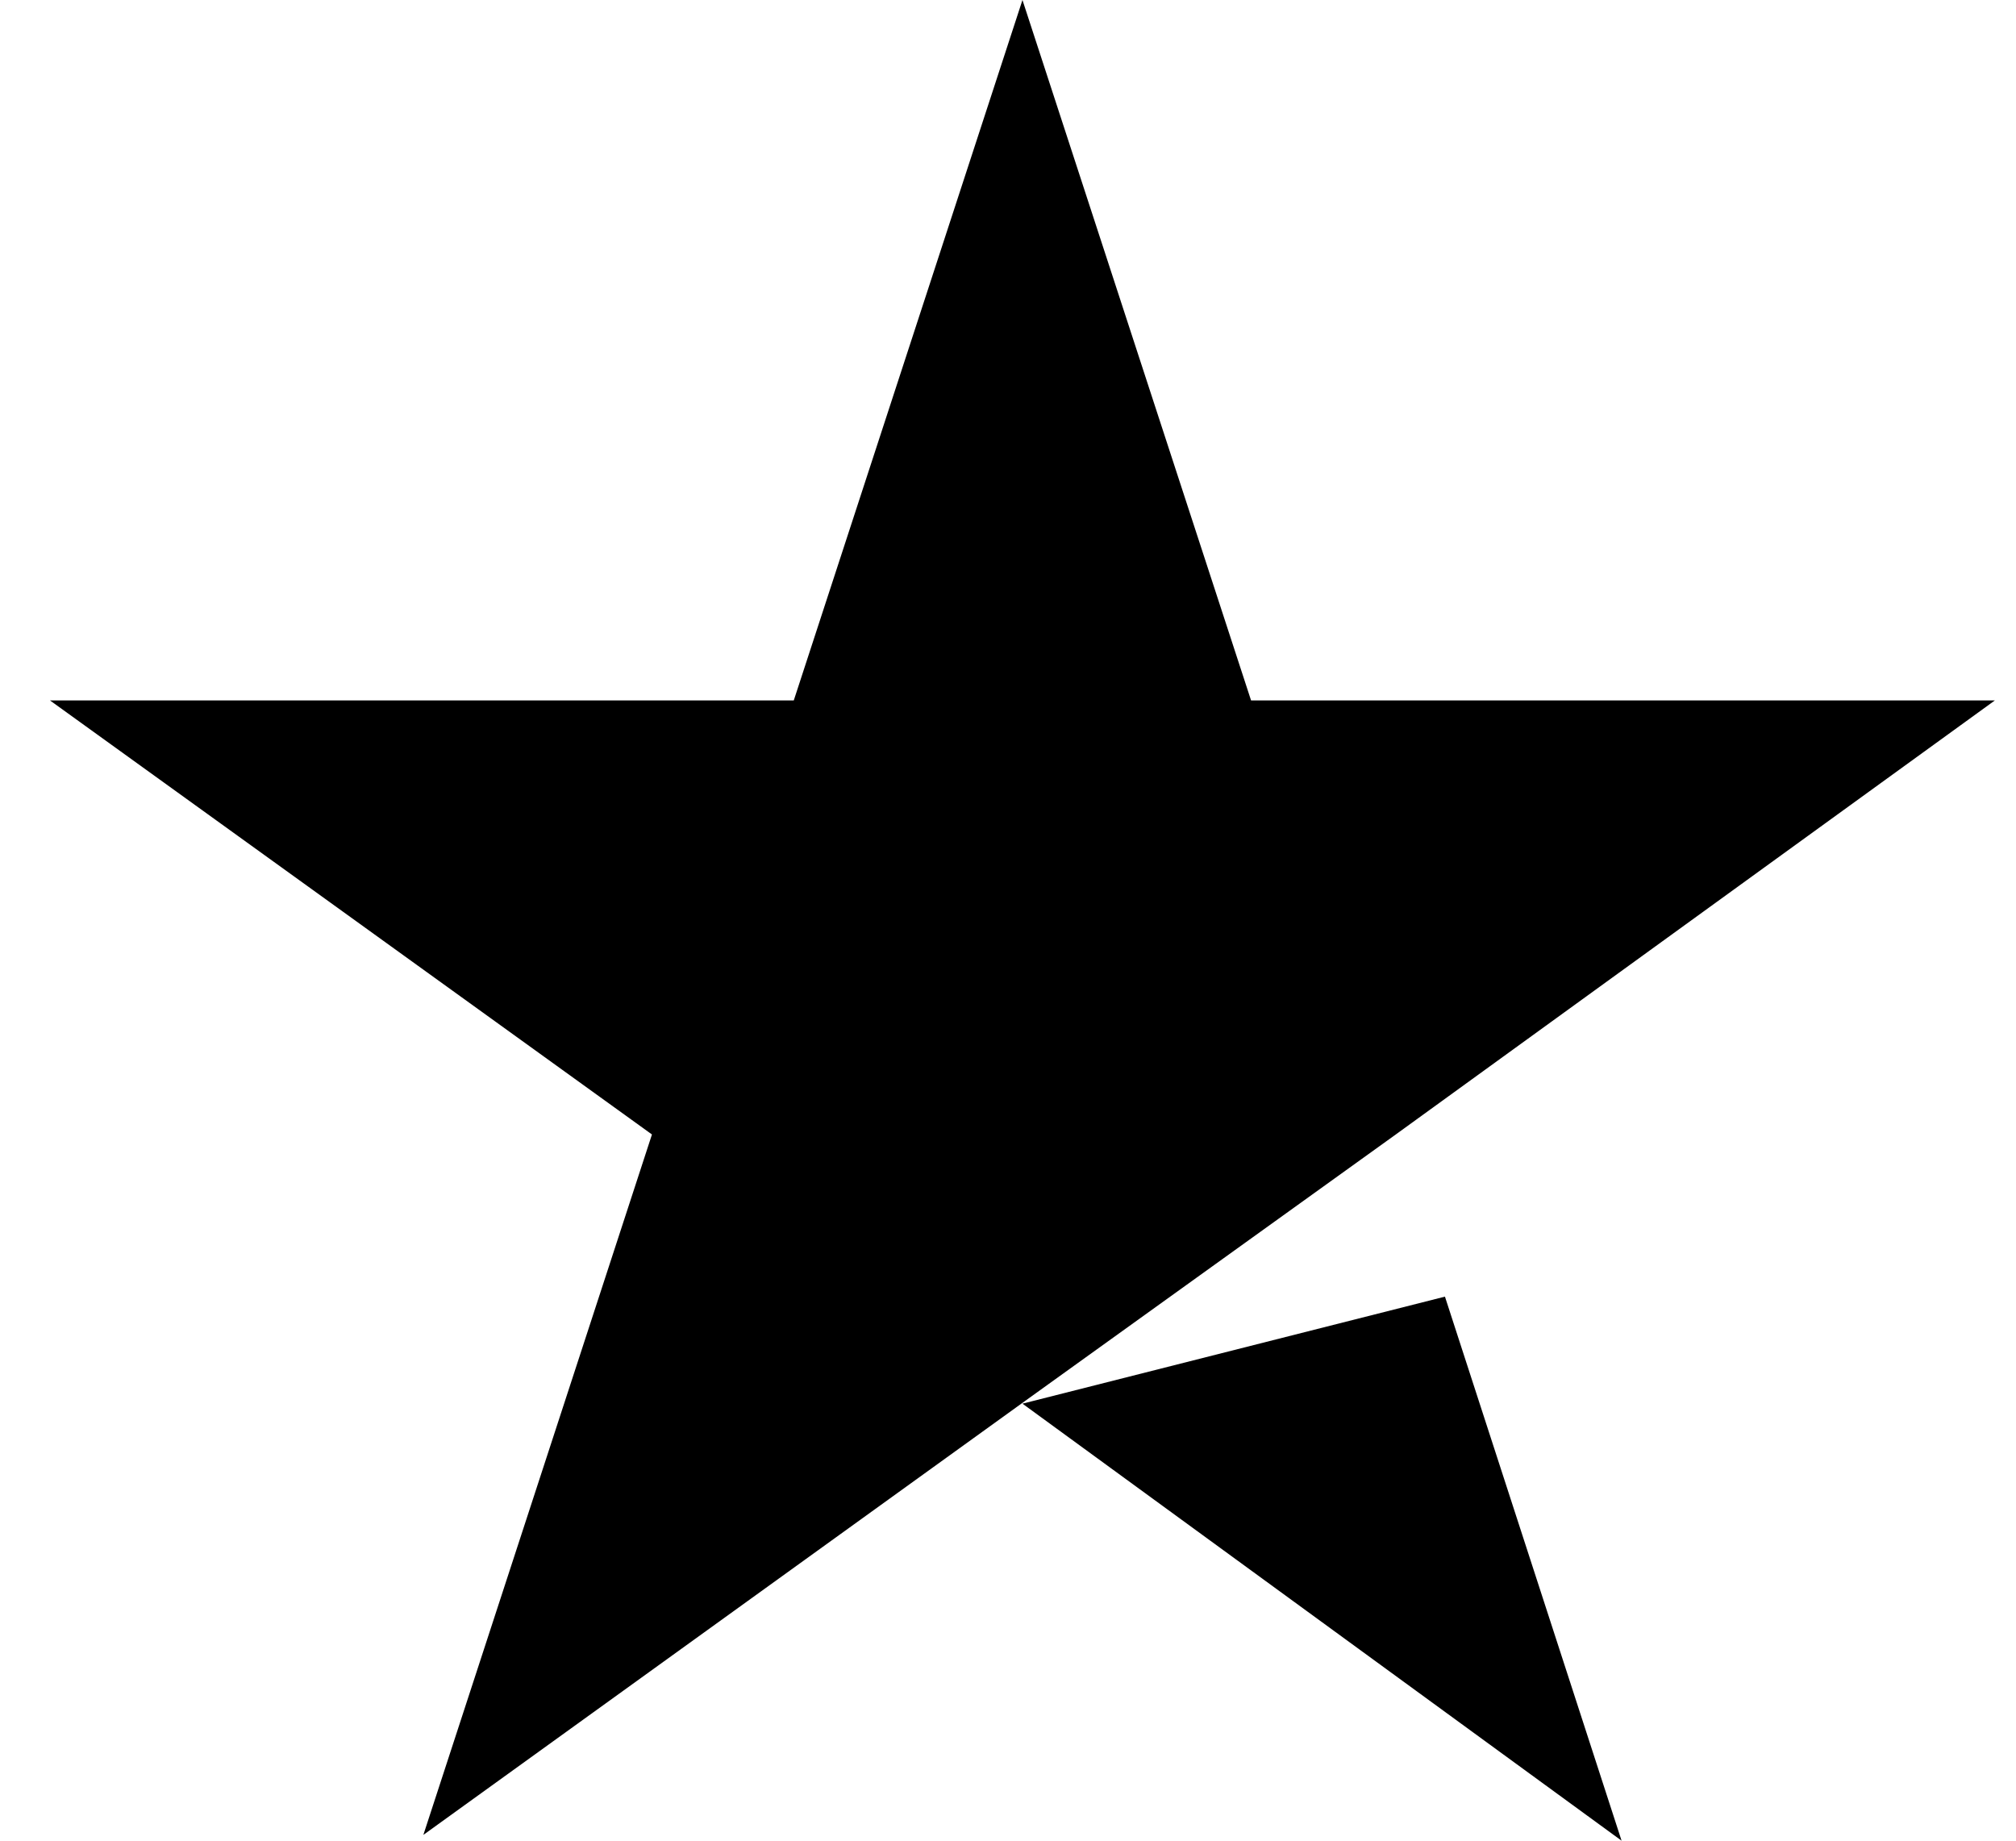
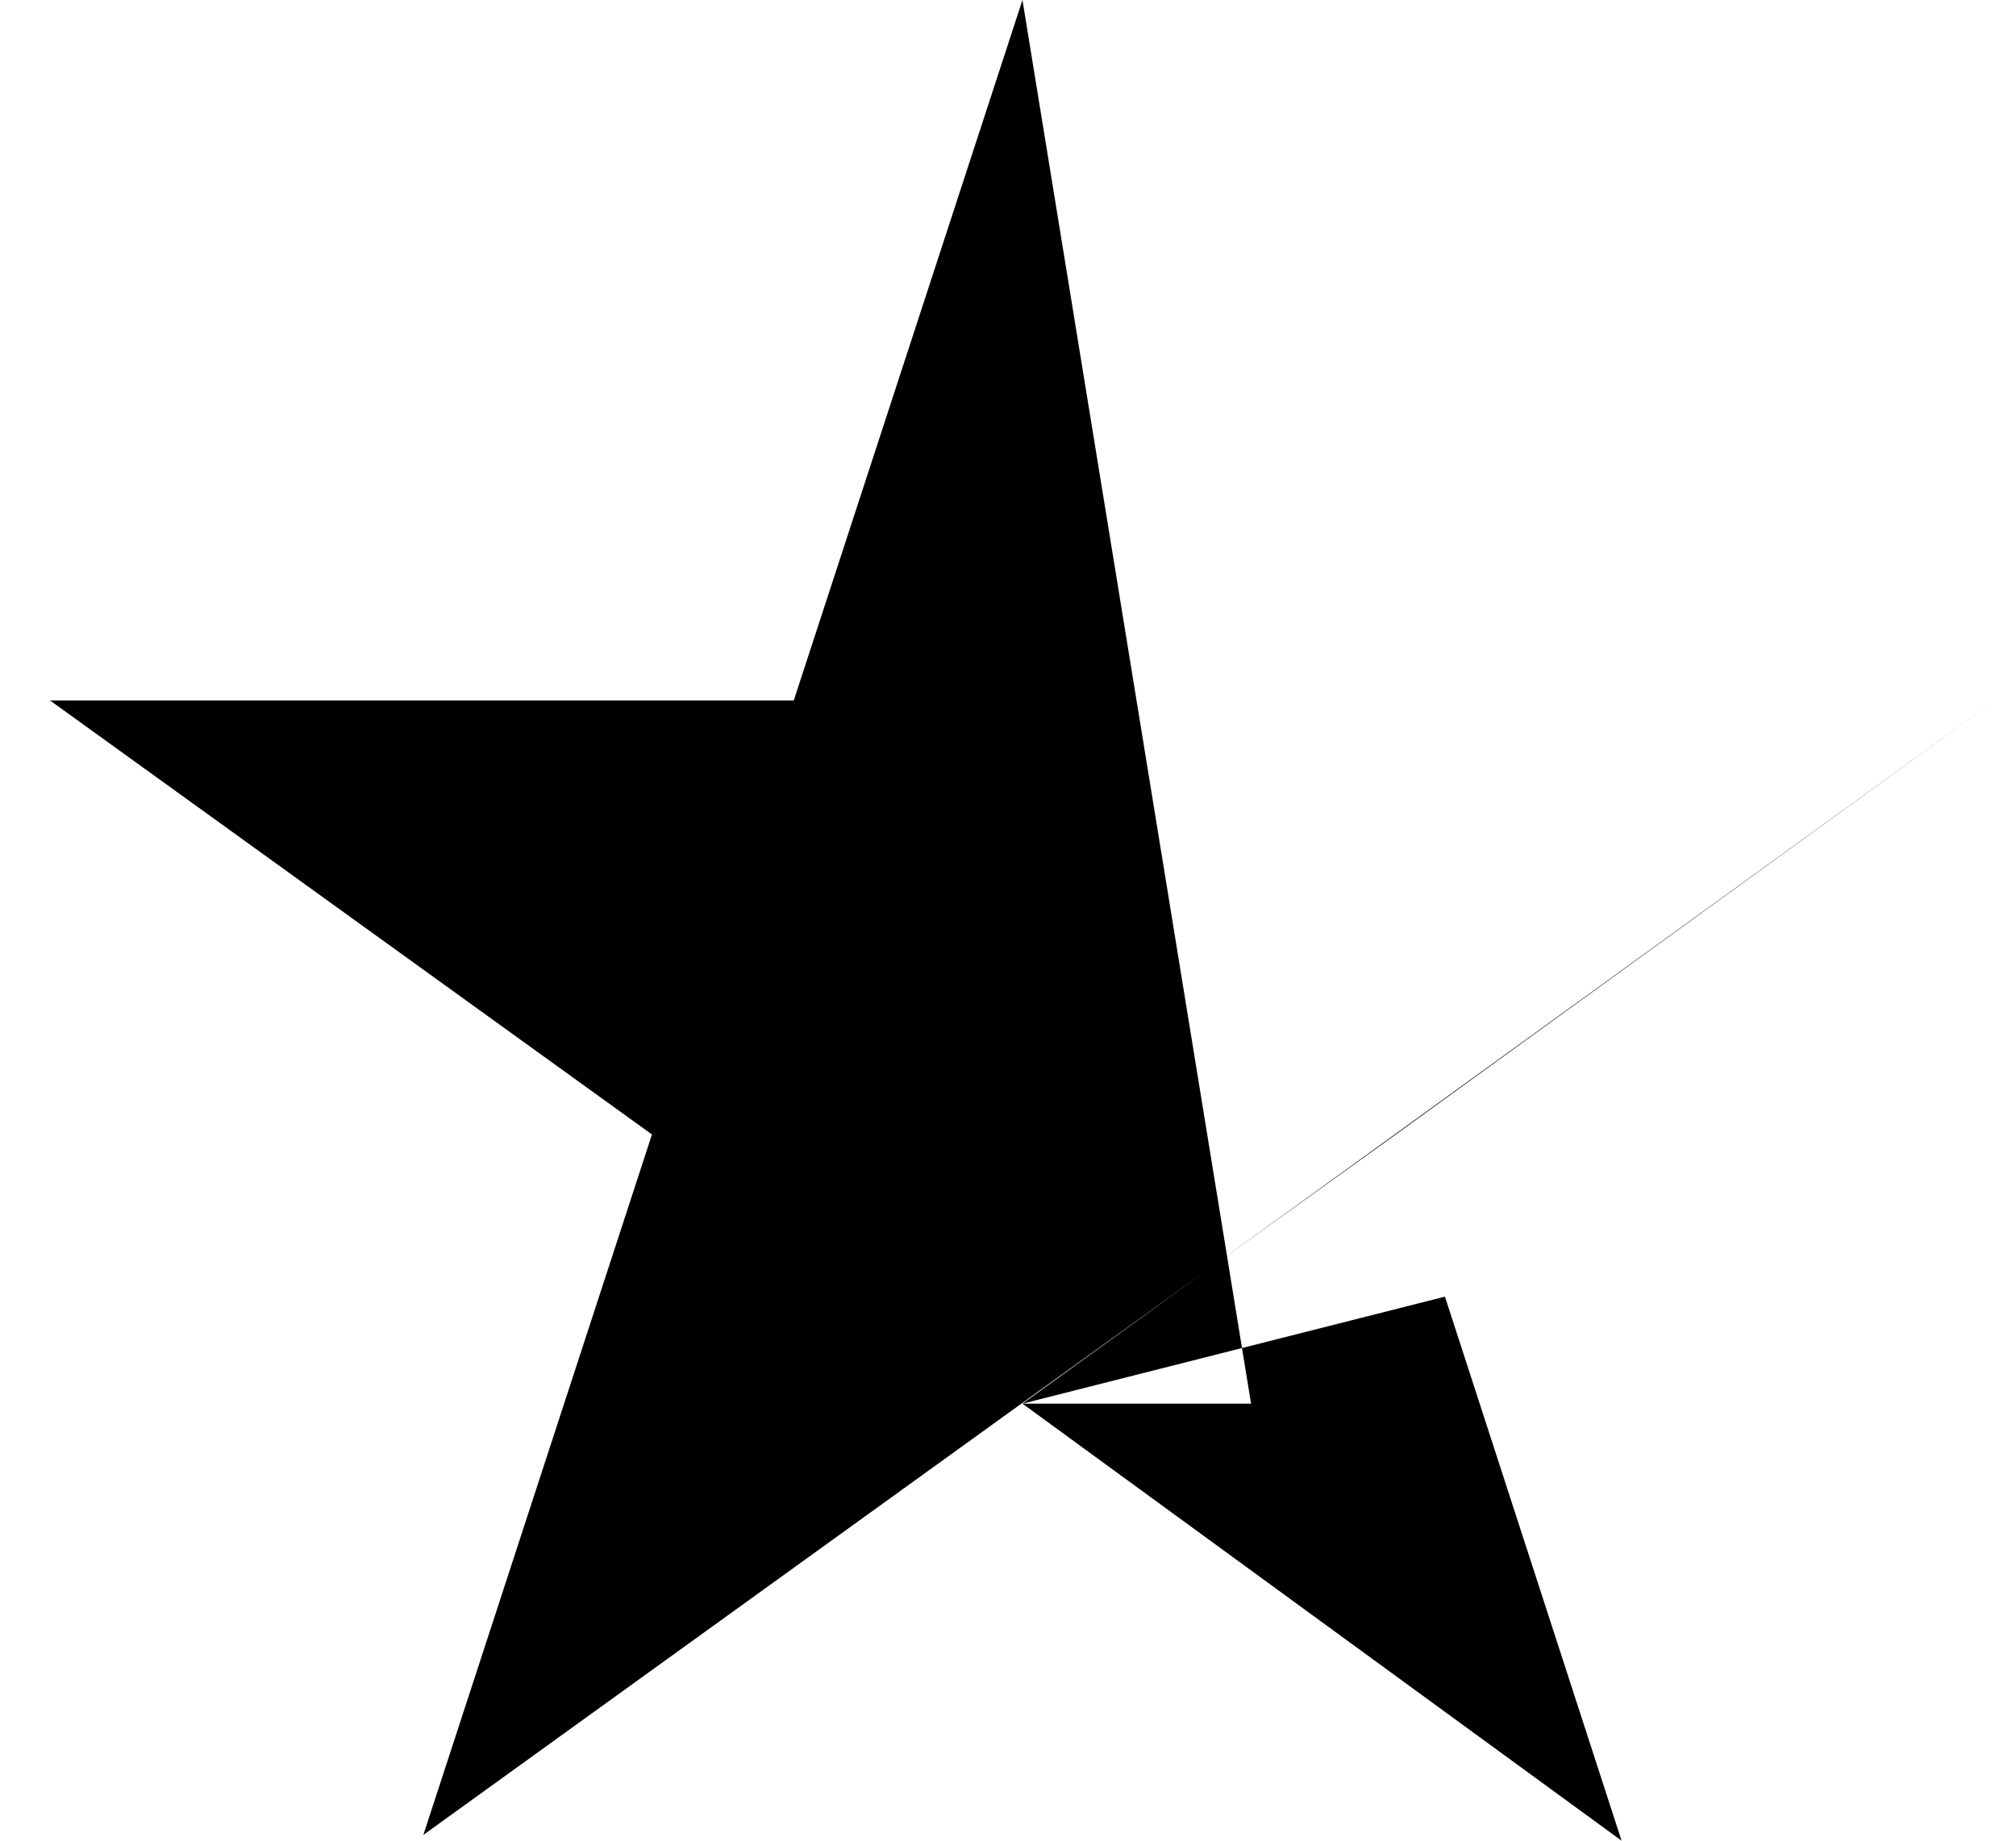
<svg xmlns="http://www.w3.org/2000/svg" width="23" height="21" viewBox="0 0 23 21" fill="none">
-   <path d="M11.665 16.014L16.485 14.793L18.5 21L11.665 16.014ZM22.759 7.991H14.273L11.665 0L9.056 7.991H0.57L7.438 12.943L4.83 20.934L11.698 15.981L15.924 12.943L22.759 7.991Z" fill="black" />
+   <path d="M11.665 16.014L16.485 14.793L18.5 21L11.665 16.014ZH14.273L11.665 0L9.056 7.991H0.57L7.438 12.943L4.83 20.934L11.698 15.981L15.924 12.943L22.759 7.991Z" fill="black" />
</svg>